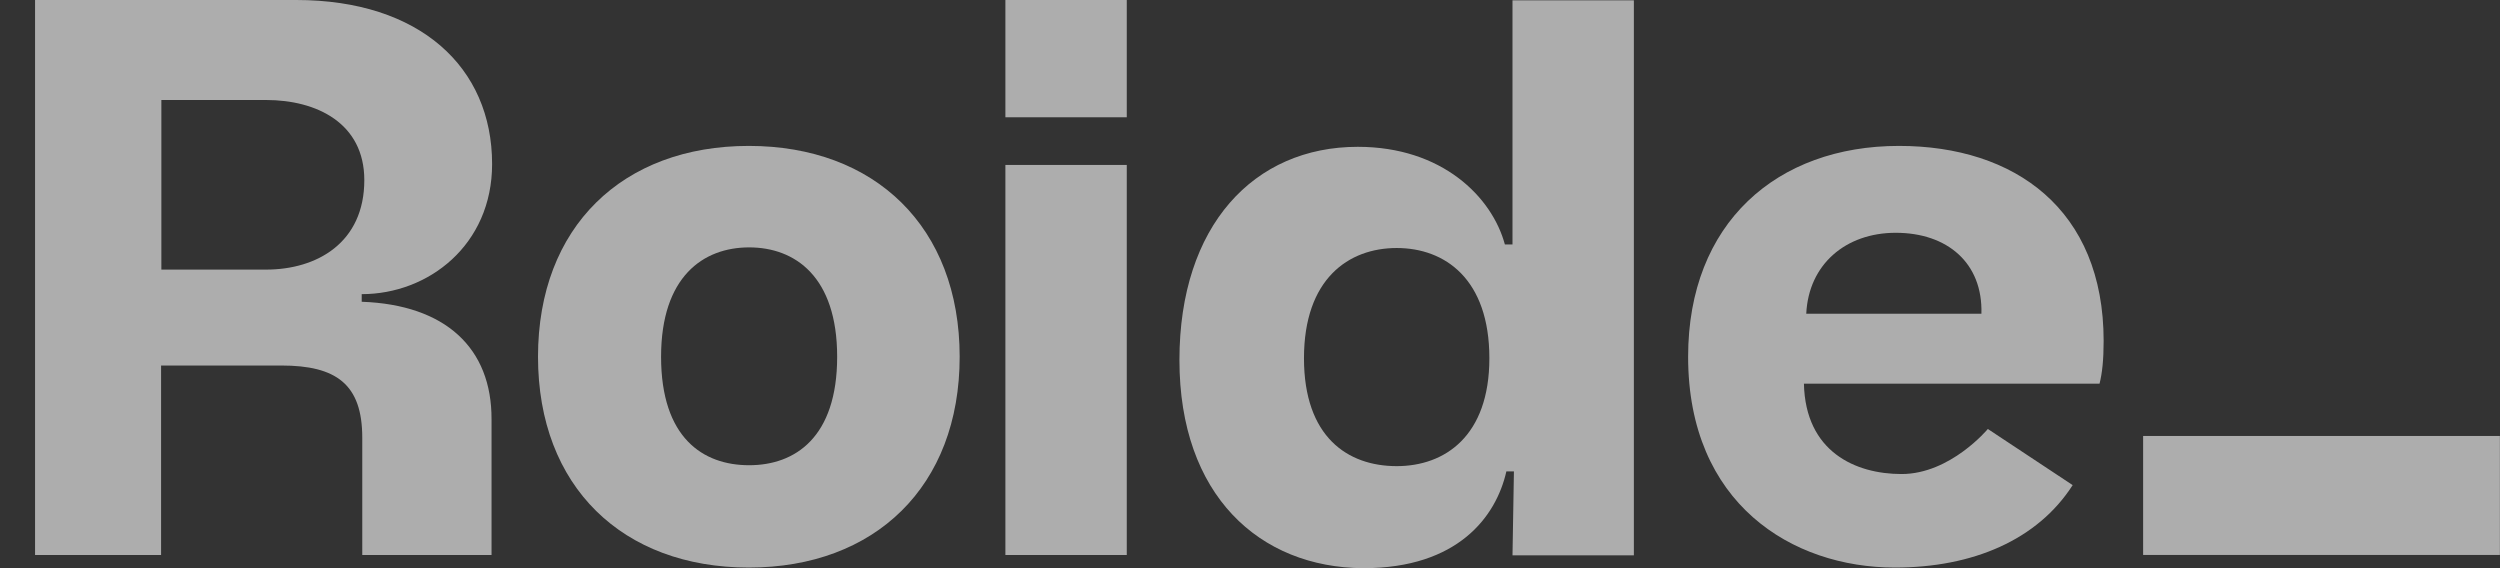
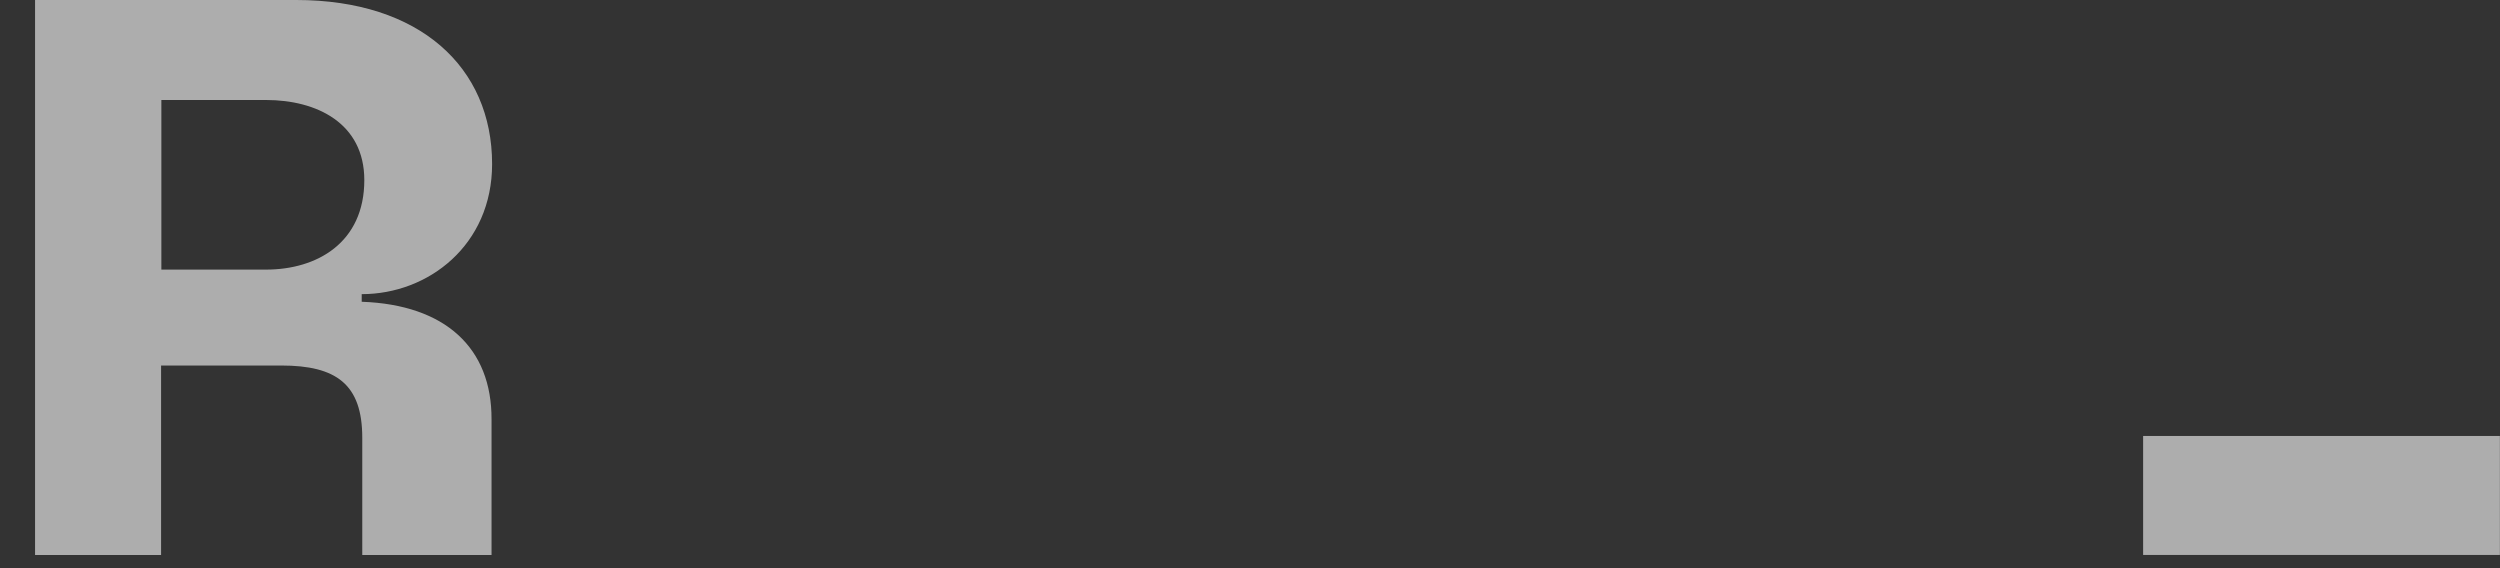
<svg xmlns="http://www.w3.org/2000/svg" width="44" height="10" viewBox="0 0 44 10" fill="none">
  <rect x="0" y="0" width="44" height="10" fill="#333333" stroke="none" />
  <g id="Roide Logo">
    <path d="M5.213 0C7.39 0 8.661 1.184 8.661 2.887C8.661 4.313 7.539 5.177 6.366 5.177V5.311C7.838 5.363 8.656 6.124 8.651 7.38V9.768H6.376V7.704C6.376 6.762 5.918 6.433 4.951 6.433H2.835V9.768H0.617V0H5.213ZM4.683 4.745C5.578 4.745 6.412 4.272 6.412 3.17C6.412 2.167 5.573 1.76 4.683 1.76H2.84V4.745H4.683Z" fill="white" fill-opacity="0.6" />
-     <path d="M9.469 6.279C9.469 3.989 10.961 2.568 13.179 2.568C15.398 2.568 16.89 3.994 16.89 6.279C16.89 8.564 15.398 9.989 13.179 9.989C10.961 9.989 9.469 8.569 9.469 6.279ZM13.185 8.188C13.993 8.188 14.734 7.699 14.734 6.279C14.734 4.869 13.993 4.354 13.185 4.354C12.377 4.354 11.635 4.869 11.635 6.279C11.635 7.704 12.371 8.188 13.185 8.188Z" fill="white" fill-opacity="0.6" />
-     <path d="M17.695 0H19.831V2.064H17.695V0ZM17.695 2.903H19.831V9.768H17.695V2.903Z" fill="white" fill-opacity="0.6" />
-     <path d="M20.758 6.336C20.758 3.968 22.07 2.584 23.897 2.584C25.38 2.584 26.259 3.464 26.486 4.303H26.62V0.006H28.756V9.774H26.62L26.645 8.297H26.512C26.332 9.094 25.657 10 23.995 10C22.168 9.99 20.758 8.719 20.758 6.336ZM24.582 8.204C25.431 8.204 26.213 7.674 26.213 6.305C26.213 4.91 25.431 4.365 24.582 4.365C23.733 4.365 22.95 4.91 22.95 6.305C22.95 7.689 23.717 8.204 24.582 8.204Z" fill="white" fill-opacity="0.6" />
-     <path d="M29.711 6.279C29.711 3.922 31.276 2.568 33.422 2.568C35.46 2.568 37.024 3.685 37.024 6.001C37.024 6.336 36.998 6.572 36.952 6.752H31.749C31.775 7.951 32.655 8.343 33.468 8.343C34.327 8.343 34.986 7.55 34.986 7.55L36.479 8.538C35.861 9.501 34.724 9.989 33.349 9.989C31.538 9.989 29.711 8.862 29.711 6.279ZM34.873 5.522C34.899 4.627 34.271 4.097 33.365 4.097C32.485 4.097 31.831 4.653 31.79 5.522H34.873Z" fill="white" fill-opacity="0.6" />
    <path d="M37.719 7.673H43.998V9.767H37.719V7.673Z" fill="white" fill-opacity="0.6" />
  </g>
</svg>